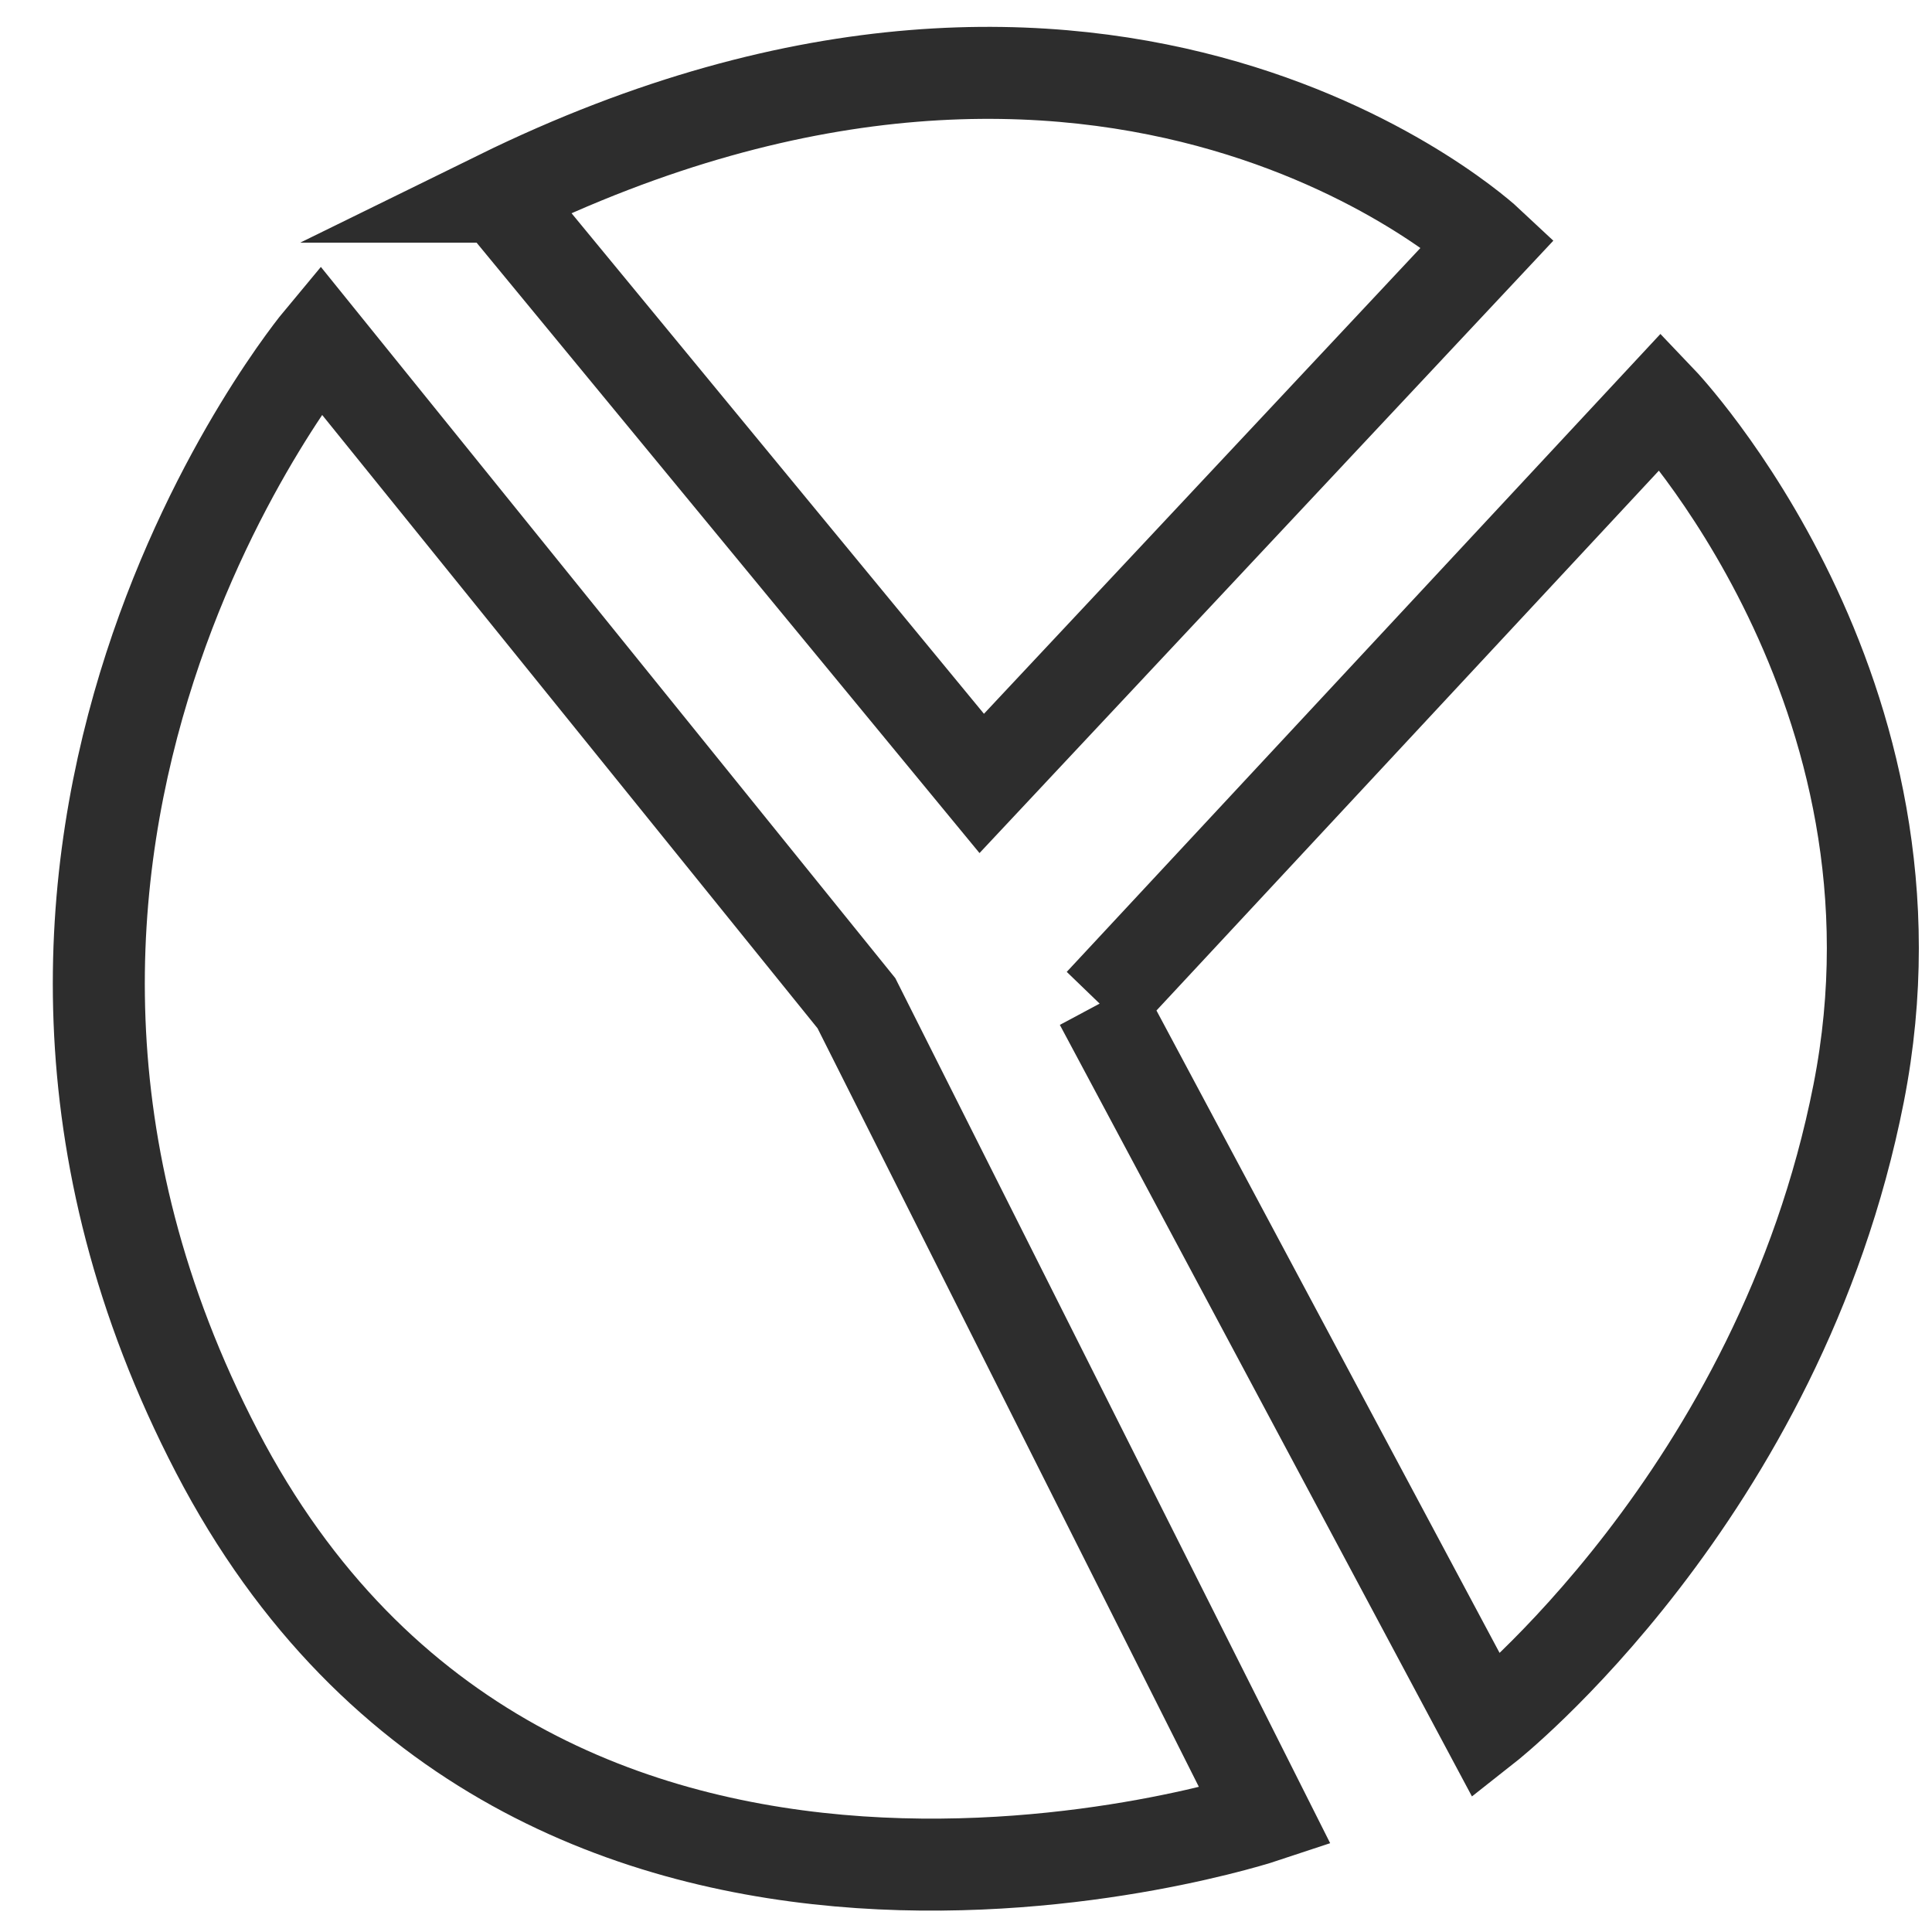
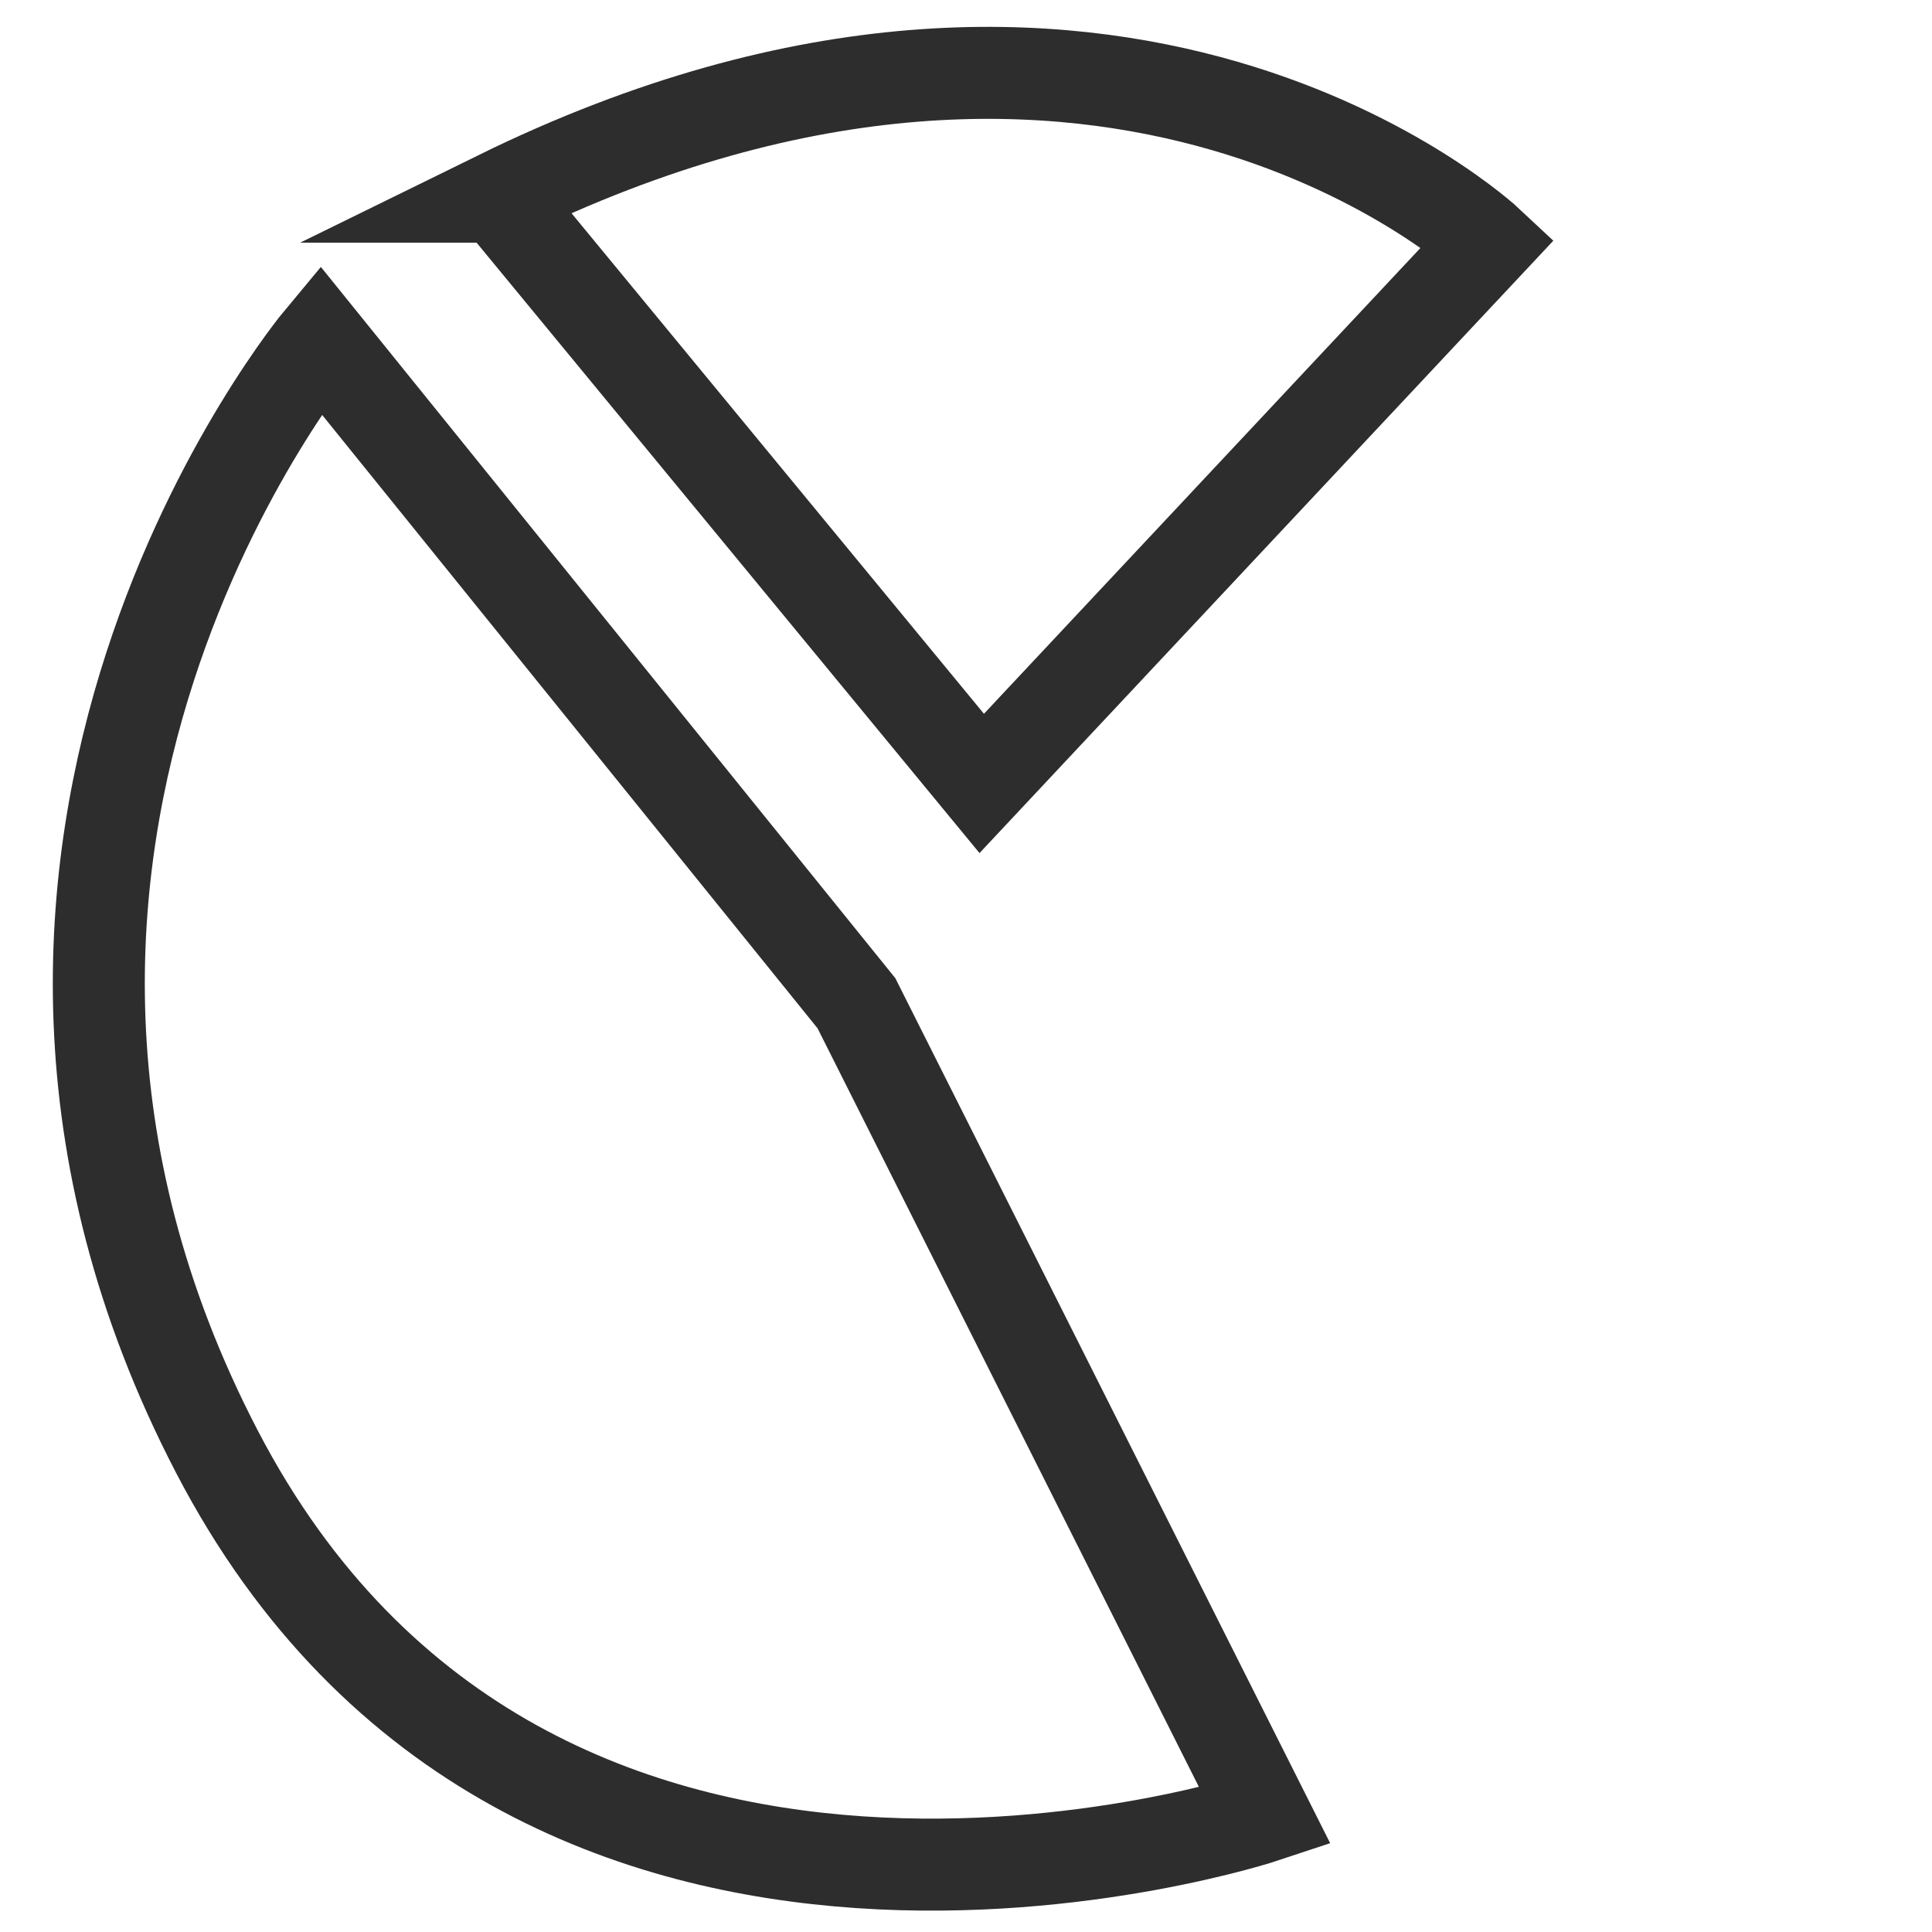
<svg xmlns="http://www.w3.org/2000/svg" id="Layer_1" viewBox="0 0 42 42">
  <path d="M10.832,4.275l10.51,12.756,11.013-11.753s-8.096-7.596-21.523-1.003Z" fill="none" stroke="#2d2d2d" stroke-miterlimit="10" stroke-width="2" />
-   <path d="M23.922,21.809l12.183-13.091s6.02,6.306,4.3,15.05c-1.72,8.743-8.087,13.76-8.087,13.76l-8.396-15.719Z" fill="none" stroke="#2d2d2d" stroke-miterlimit="10" stroke-width="2" />
  <path d="M6.963,7.379l11.655,14.43,8.886,17.677s-15.91,5.303-22.79-7.931C-2.164,18.321,6.963,7.379,6.963,7.379Z" fill="none" stroke="#2d2d2d" stroke-miterlimit="10" stroke-width="2" />
</svg>